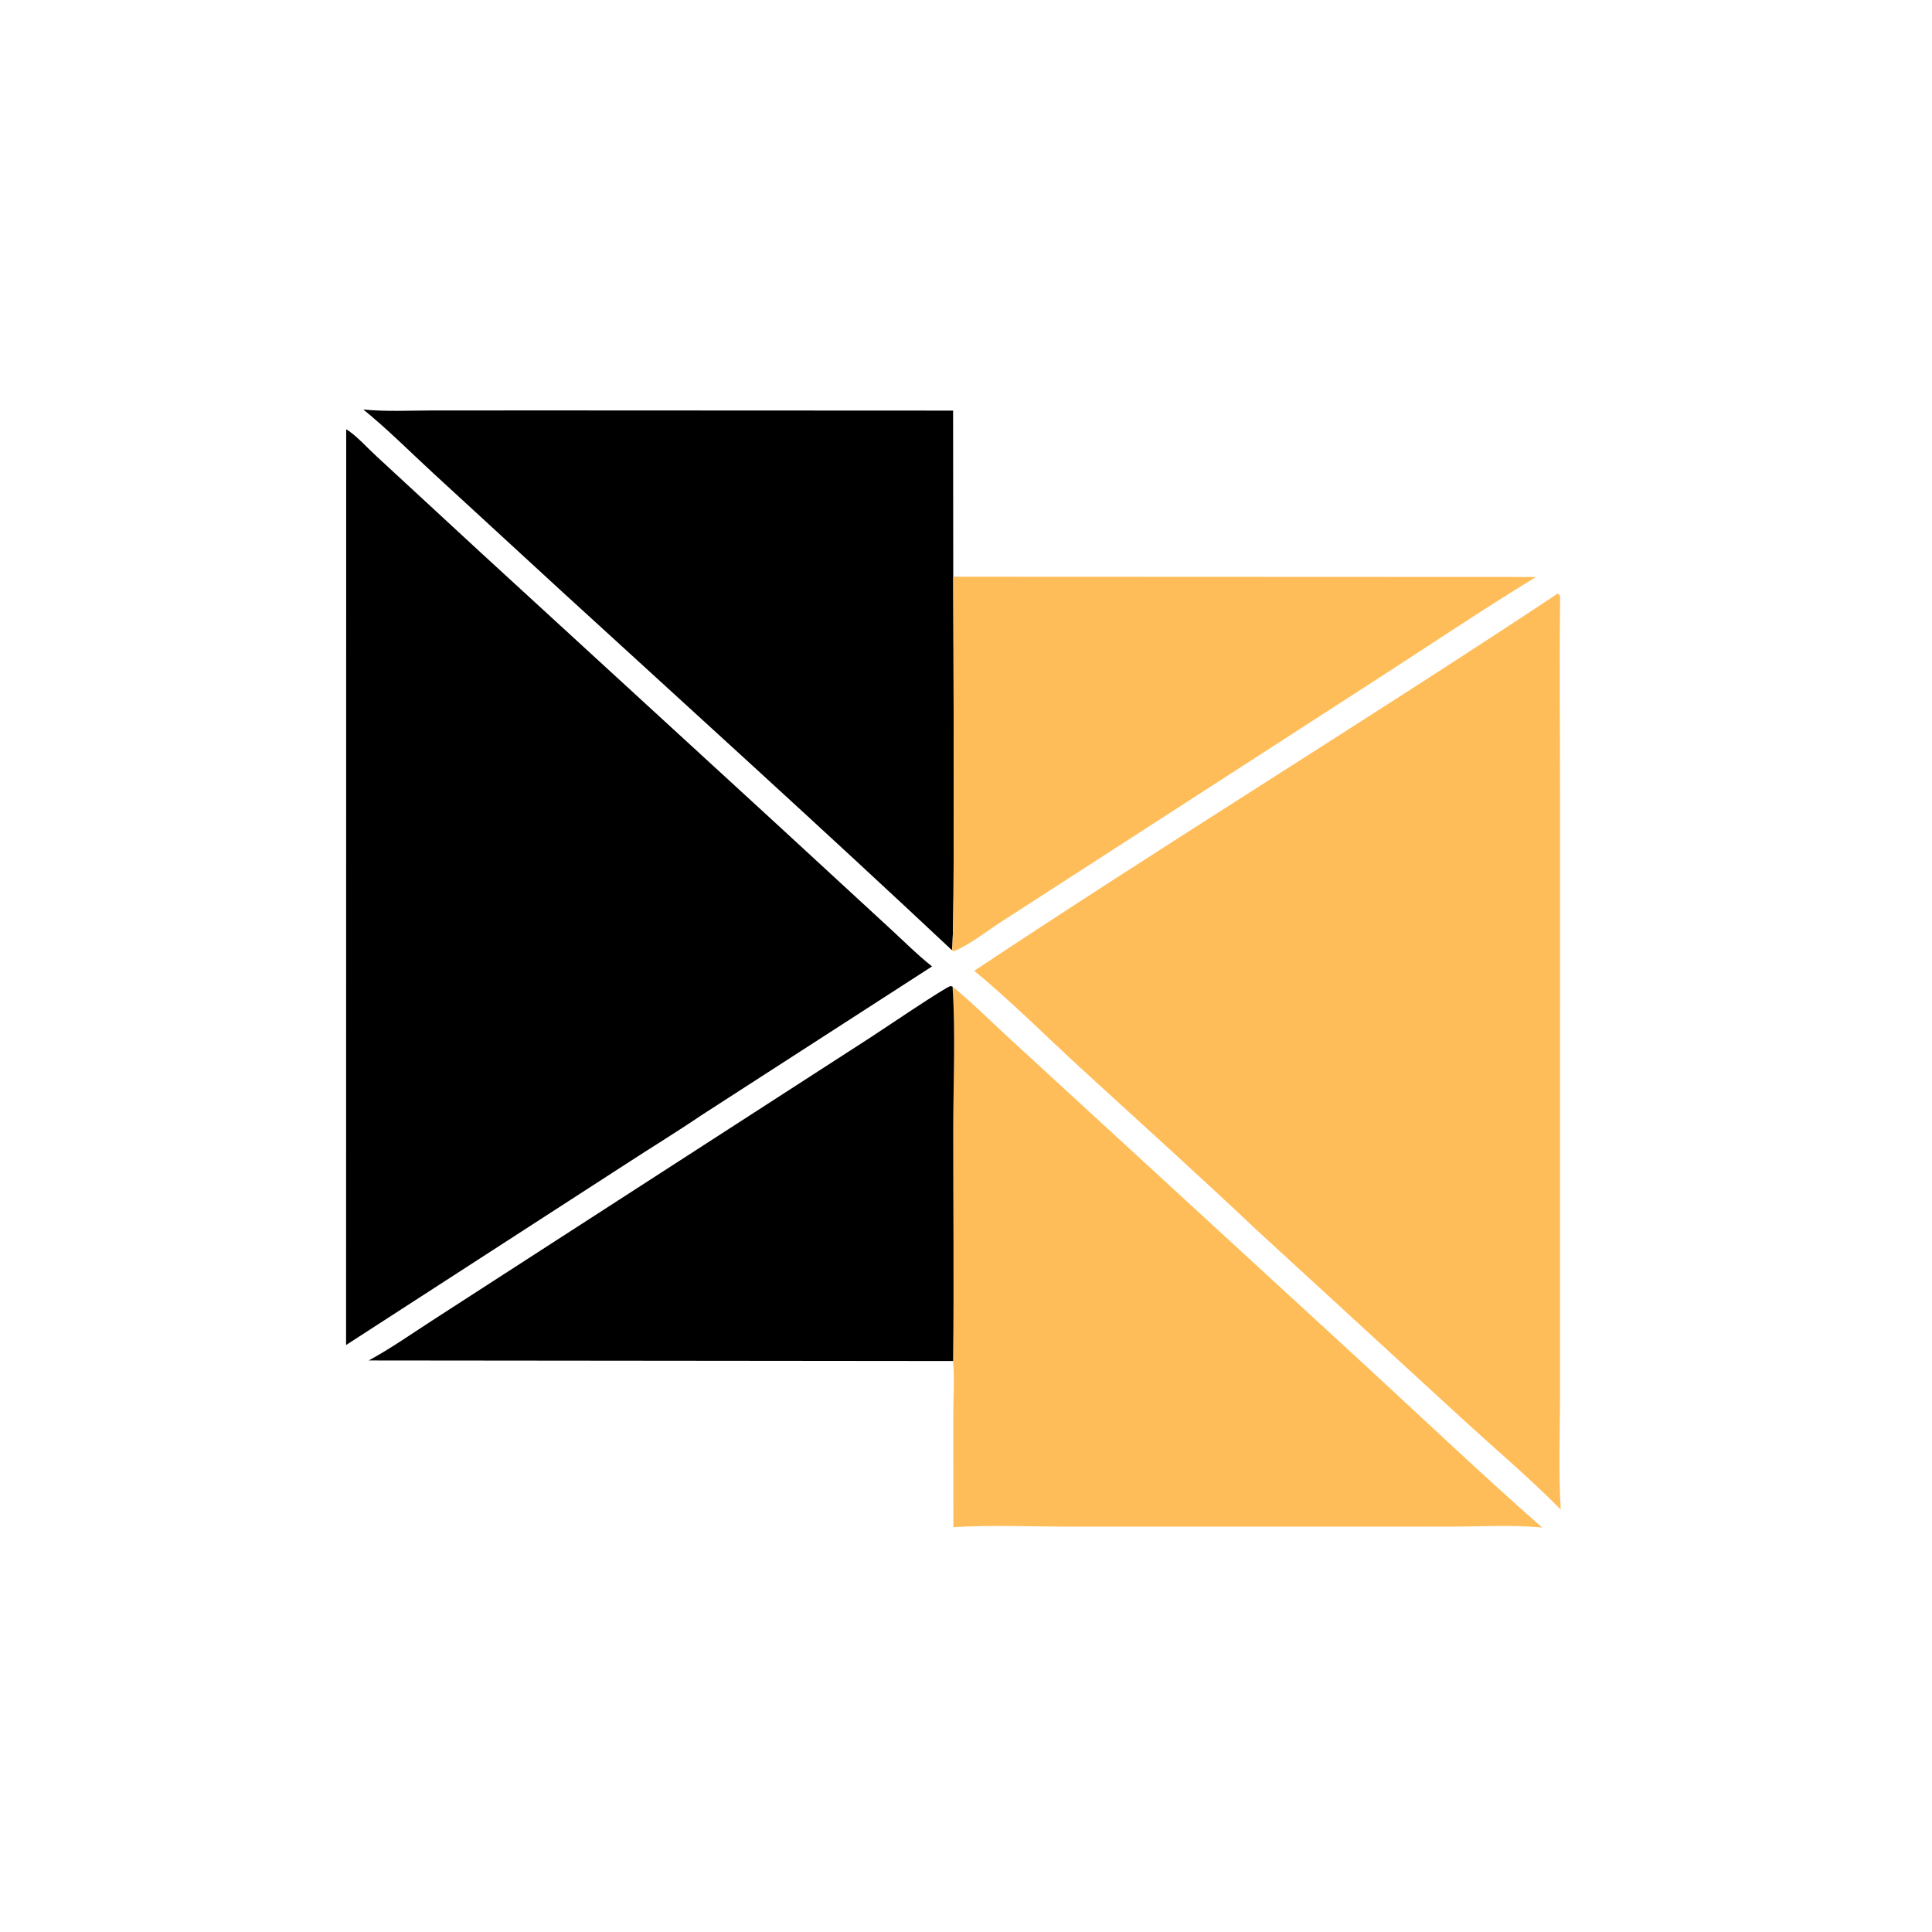
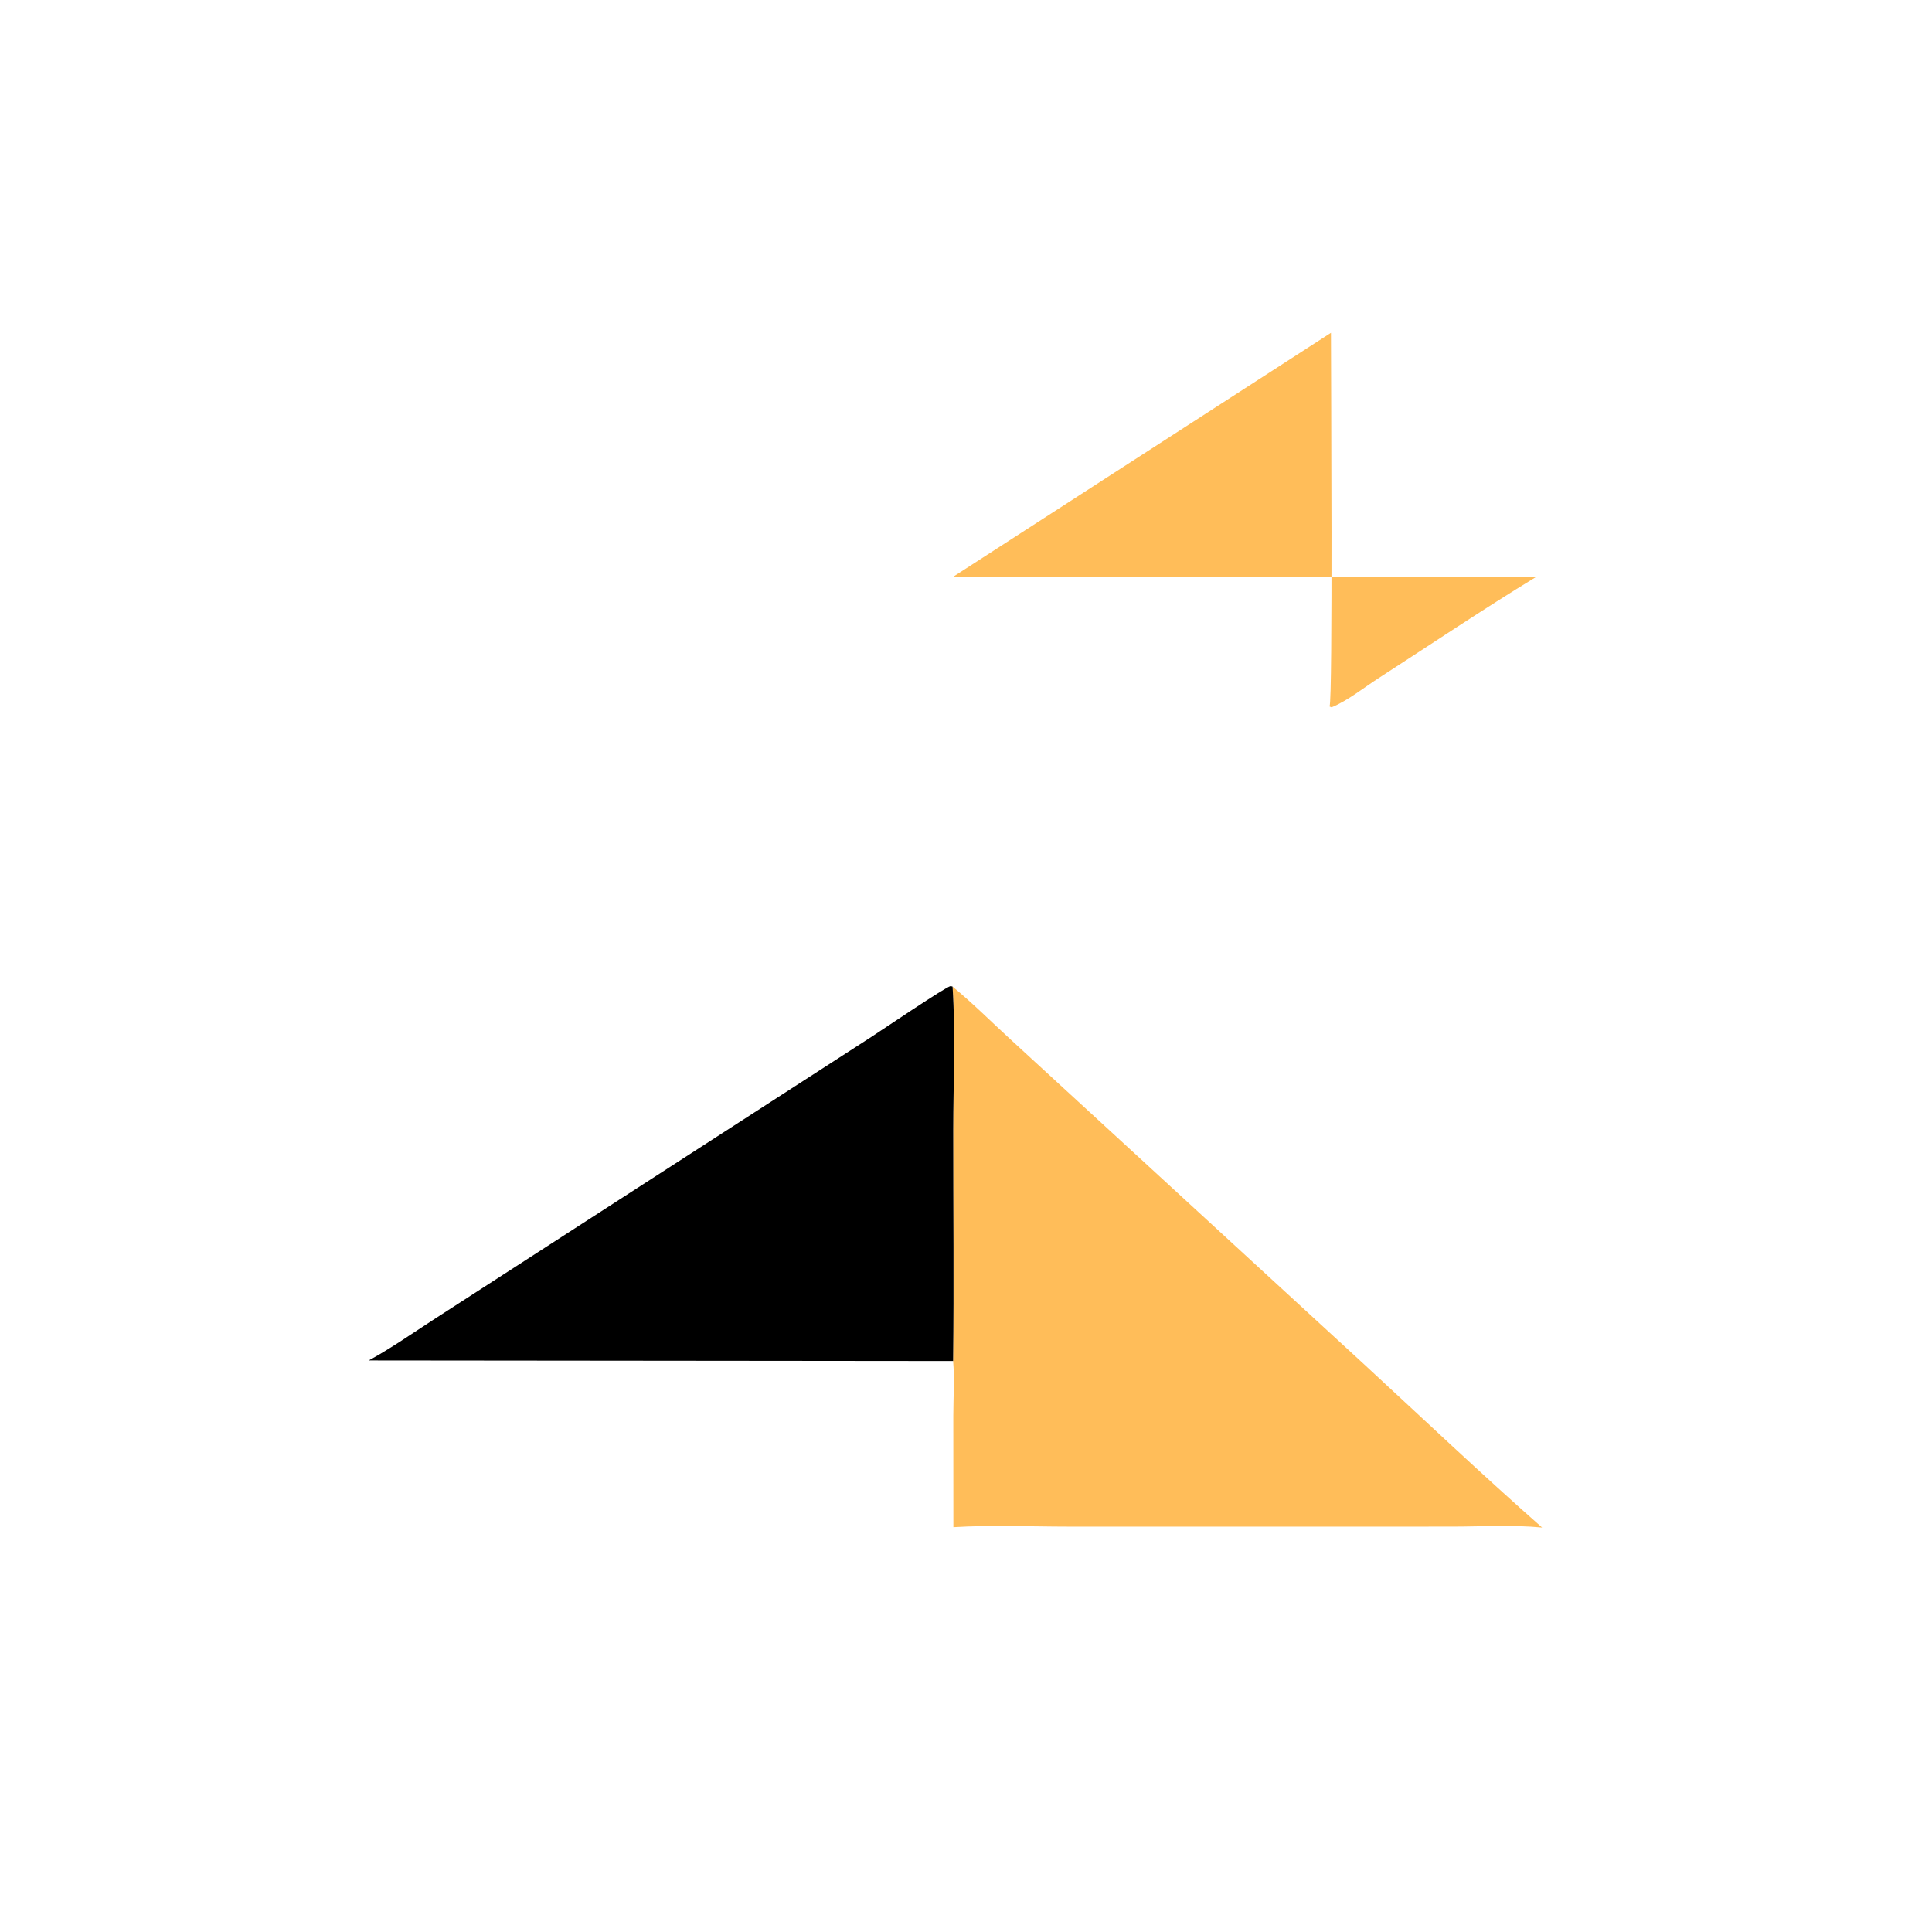
<svg xmlns="http://www.w3.org/2000/svg" width="500" height="500" viewBox="0 0 375 375">
-   <path fill="#FFBD59" d="M302.357 115.215c.062.04.13.073.188.12.355.298.273.714.268 1.12-.15 12.633-.01 25.286-.011 37.921l-.004 74.503.001 41.549c.001 7.463-.339 15.133.145 22.576-6.28-6.353-13.261-12.212-19.832-18.277l-39.227-36.011c-11.255-10.652-22.805-21.027-34.225-31.505-6.806-6.244-13.441-12.914-20.564-18.779 37.437-24.874 75.785-48.4 113.261-73.217" />
-   <path d="M67.197 83.33c1.774.997 4.25 3.749 5.842 5.193l20.293 18.745 56.758 52.072 21.929 20.205c2.944 2.666 5.781 5.571 8.889 8.037l-44.771 28.892c-4.926 3.341-10.014 6.434-14.996 9.689l-53.966 34.902zm3.315-3.853c4.4.46 8.987.196 13.416.193l23.128-.008 77.939.036.028 32.242c0 8.095.376 71.297-.267 72.477-24.97-23.436-50.38-46.455-75.65-69.571l-25.037-23.02c-4.48-4.13-8.83-8.502-13.557-12.349" />
  <path fill="#FFBD59" d="M184.893 191.494c3.947 3.253 7.629 6.94 11.405 10.398l22.586 20.751 45.858 42.14c11.481 10.595 22.862 21.387 34.582 31.713-5.722-.563-11.767-.182-17.526-.182l-32.661.008-41.736-.005c-7.393-.002-14.976-.347-22.351.109l-.015-21.579c0-3.486.264-7.215-.036-10.674.182-14.901.016-29.822.025-44.726.005-9.235.469-18.748-.131-27.953" />
  <path d="M71.576 264.063c4.301-2.341 8.374-5.209 12.488-7.867l20.907-13.506 64.165-41.433c1.813-1.175 14.528-9.772 15.339-9.848.142-.014.278.056.418.085.6 9.205.136 18.718.131 27.953-.009 14.904.157 29.825-.025 44.726z" />
-   <path fill="#FFBD59" d="m185.023 111.94 113.122.047c-10.291 6.276-20.334 13.028-30.458 19.572l-52.879 34.148-20.436 13.192c-2.901 1.866-6.066 4.43-9.223 5.728l-.359-.135-.034-.075c.643-1.18.267-64.382.267-72.477" />
+   <path fill="#FFBD59" d="m185.023 111.94 113.122.047c-10.291 6.276-20.334 13.028-30.458 19.572c-2.901 1.866-6.066 4.43-9.223 5.728l-.359-.135-.034-.075c.643-1.18.267-64.382.267-72.477" />
</svg>